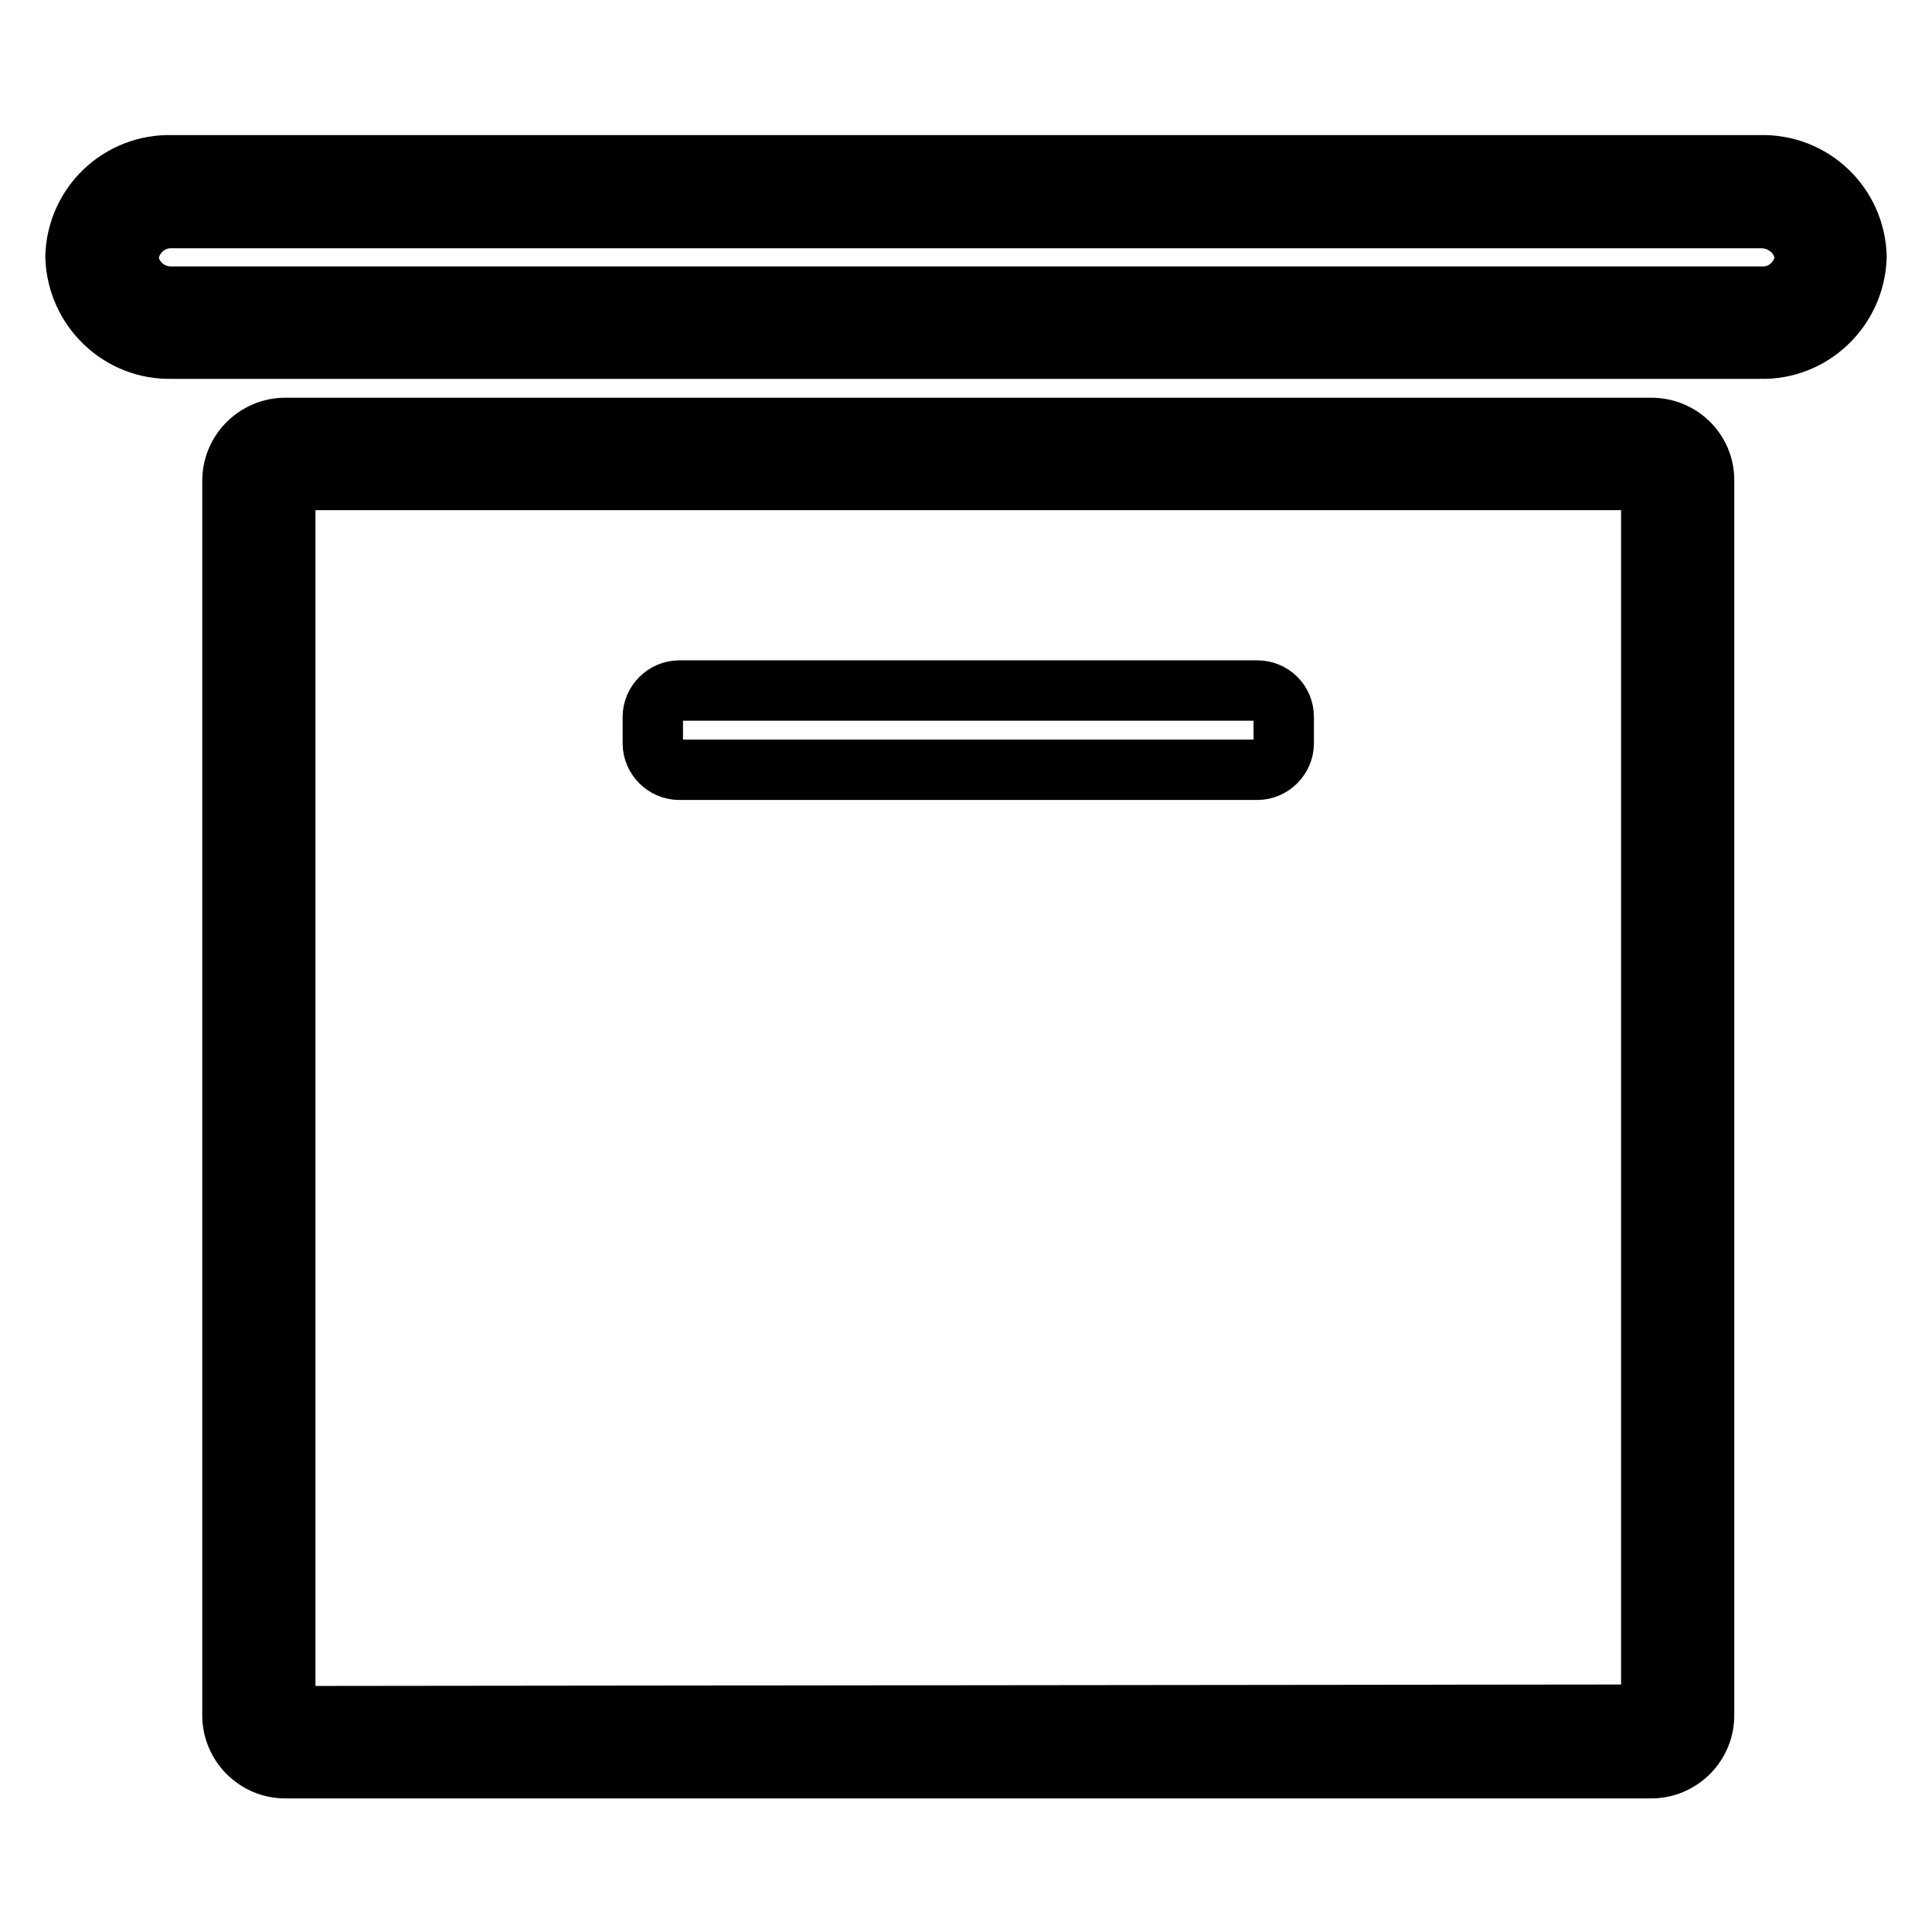
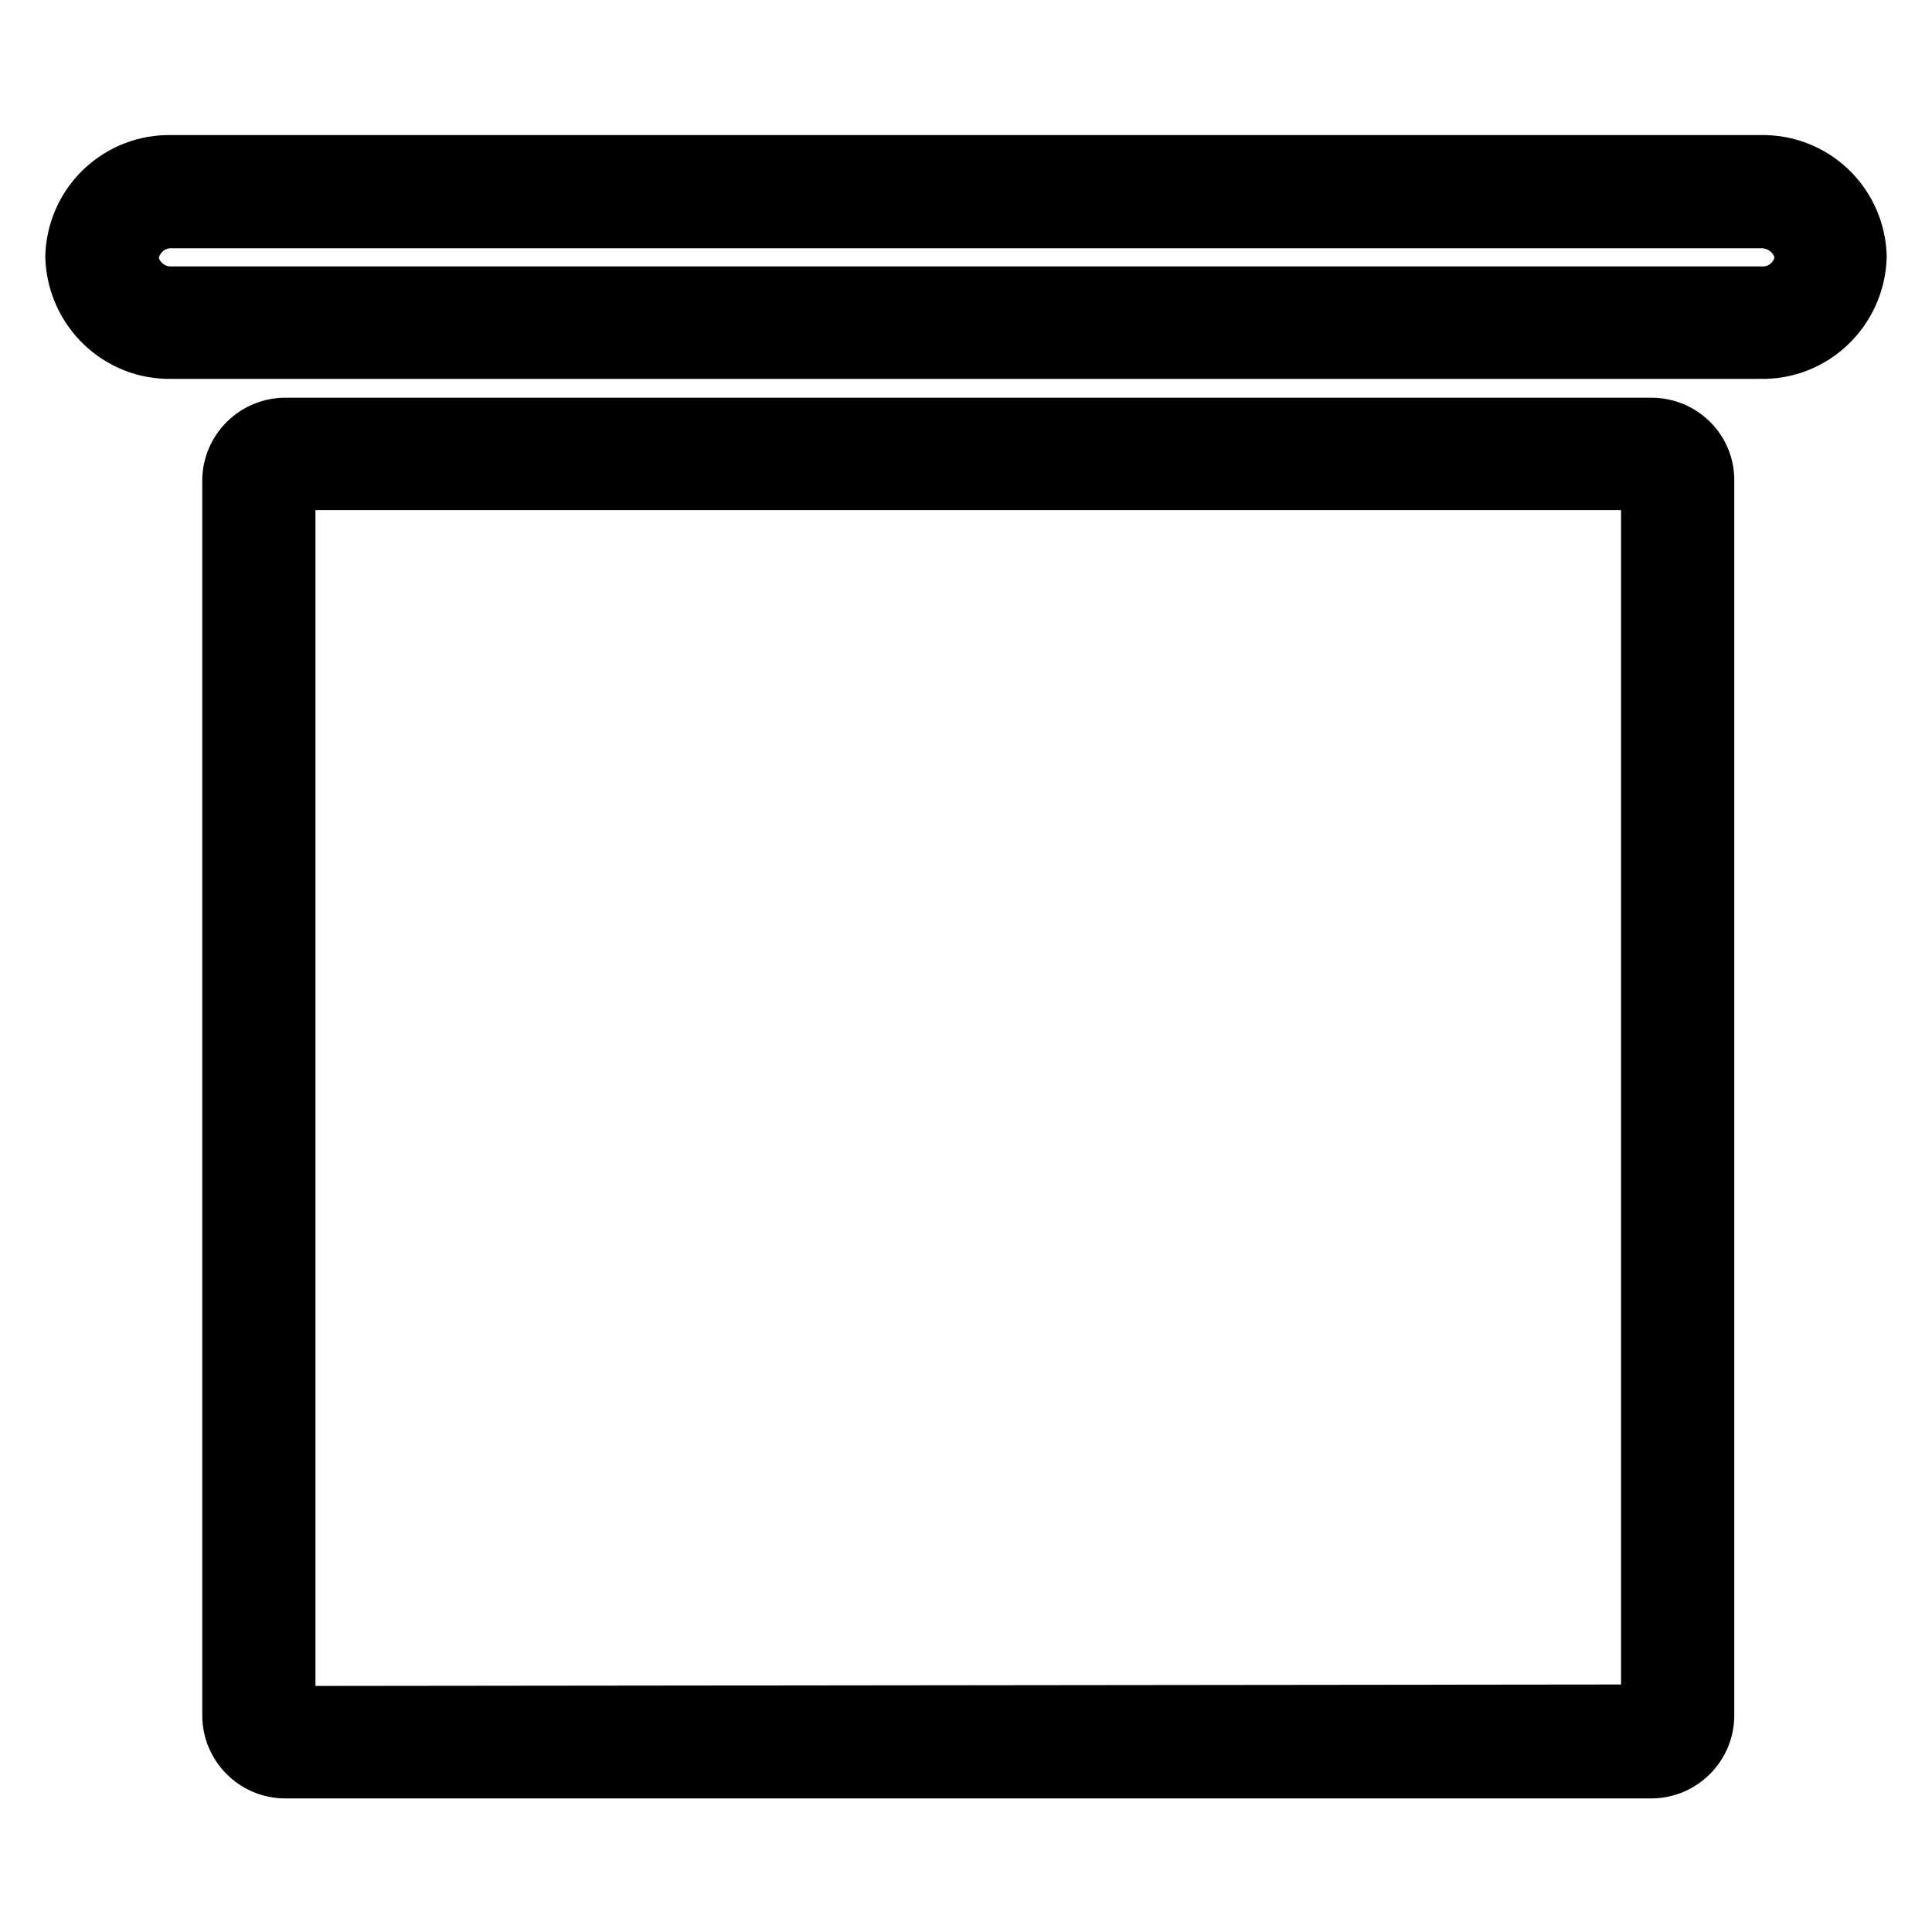
<svg xmlns="http://www.w3.org/2000/svg" version="1.1" x="0px" y="0px" viewBox="0 0 256 256" enable-background="new 0 0 256 256" xml:space="preserve">
  <g>
    <path stroke-width="8" fill-opacity="0" stroke="#000000" d="M218.8,56.7h-181c-3.8,0-7,3.1-7,7l0,0v163.6c0,3.8,3.1,7,7,7h181c3.8,0,7-3.1,7-7V63.6 C225.8,59.8,222.7,56.7,218.8,56.7z M37.8,227.4c0-0.1,0-0.1,0-0.2V63.6h181v163.6L37.8,227.4z M233.2,21.9H22.8 C15.9,21.7,10.2,27.1,10,34c0,0,0,0,0,0c0.2,6.9,5.9,12.4,12.8,12.2c0,0,0,0,0,0h210.4c6.9,0.2,12.6-5.3,12.8-12.2c0,0,0,0,0,0 C245.8,27.1,240.1,21.7,233.2,21.9C233.2,21.9,233.2,21.9,233.2,21.9z M22.8,39.3c-3,0.1-5.6-2.2-5.8-5.2c0.3-3,2.8-5.3,5.8-5.2 h210.4c3.1-0.1,5.7,2.2,6,5.2c-0.3,3.1-2.9,5.4-6,5.2H22.8z" />
-     <path stroke-width="8" fill-opacity="0" stroke="#000000" d="M166.6,91.5H90c-1.9,0-3.5,1.6-3.5,3.5v3.5c0,1.9,1.6,3.5,3.5,3.5h76.6c1.9,0,3.5-1.6,3.5-3.5v-3.5 C170.1,93,168.5,91.5,166.6,91.5L166.6,91.5z" />
  </g>
</svg>